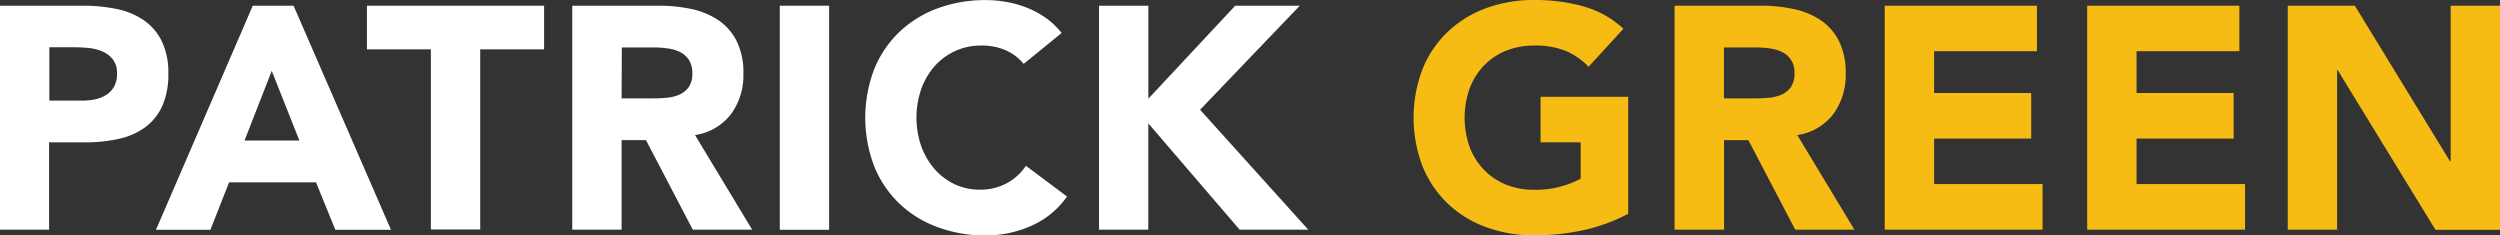
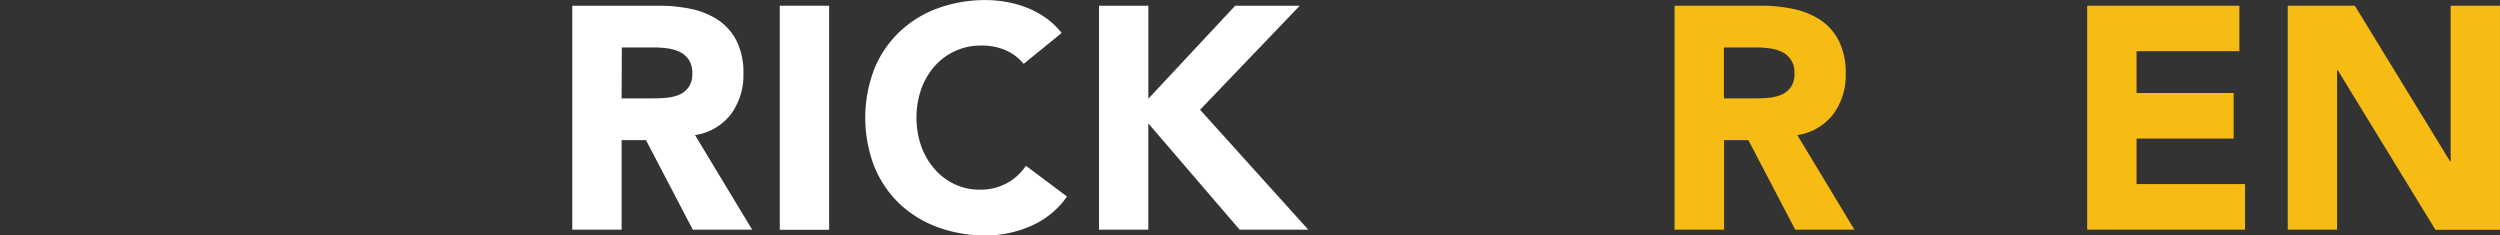
<svg xmlns="http://www.w3.org/2000/svg" id="Layer_1" data-name="Layer 1" viewBox="0 0 569.01 53.57">
  <rect x="0" y="0" width="569.01" height="53.57" fill="#333333" stroke="none" />
-   <path d="M123.86,300.32H142.8a37.48,37.48,0,0,1,7.49.72,16.92,16.92,0,0,1,6.15,2.48,12.61,12.61,0,0,1,4.18,4.75,16.28,16.28,0,0,1,1.55,7.52,17.34,17.34,0,0,1-1.44,7.49,12.27,12.27,0,0,1-4,4.83,16,16,0,0,1-6,2.55,34.62,34.62,0,0,1-7.49.76h-8.21v19.87H123.86Zm11.23,21.6h7.49a14.68,14.68,0,0,0,2.92-.29,8,8,0,0,0,2.52-1,5.24,5.24,0,0,0,1.8-1.88,6,6,0,0,0,.68-3,5.08,5.08,0,0,0-.9-3.13,6,6,0,0,0-2.3-1.83,10,10,0,0,0-3.13-.83,32.21,32.21,0,0,0-3.32-.18h-5.76Z" transform="translate(-123.86 -299.02)" fill="#fff" />
-   <path d="M181.39,300.32h9.29l22.17,51H200.18l-4.39-10.8H176l-4.25,10.8H159.36Zm4.32,14.83L179.52,331H192Z" transform="translate(-123.86 -299.02)" fill="#fff" />
-   <path d="M221.93,310.25H207.38v-9.93H247.7v9.93H233.16v41H221.93Z" transform="translate(-123.86 -299.02)" fill="#fff" />
  <path d="M254.11,300.32h19.73a35.11,35.11,0,0,1,7.38.75,17.79,17.79,0,0,1,6.12,2.52,12.58,12.58,0,0,1,4.17,4.75,16,16,0,0,1,1.55,7.45,14.92,14.92,0,0,1-2.81,9.19,12.6,12.6,0,0,1-8.2,4.78l13,21.53H281.54l-10.65-20.37h-5.55v20.37H254.11Zm11.23,21.09H272c1,0,2.07,0,3.2-.11a10,10,0,0,0,3.06-.64,5.39,5.39,0,0,0,2.27-1.7,5.12,5.12,0,0,0,.9-3.24,5.44,5.44,0,0,0-.79-3.09,5.29,5.29,0,0,0-2-1.77,9.06,9.06,0,0,0-2.81-.82,21.92,21.92,0,0,0-3.09-.22h-7.35Z" transform="translate(-123.86 -299.02)" fill="#fff" />
  <path d="M301.34,300.32h11.23v51H301.34Z" transform="translate(-123.86 -299.02)" fill="#fff" />
  <path d="M356.85,313.56a11,11,0,0,0-4.06-3.09,13.55,13.55,0,0,0-5.58-1.08A13.94,13.94,0,0,0,336.66,314a16,16,0,0,0-3.1,5.22,20,20,0,0,0,0,13.14,16.53,16.53,0,0,0,3.06,5.19,14,14,0,0,0,4.57,3.42,13.31,13.31,0,0,0,5.65,1.22,12.63,12.63,0,0,0,6.12-1.44,12.13,12.13,0,0,0,4.4-4l9.36,7a19.47,19.47,0,0,1-8.21,6.7,25.39,25.39,0,0,1-10.22,2.16,31.36,31.36,0,0,1-11-1.88,25,25,0,0,1-8.71-5.36,24.37,24.37,0,0,1-5.73-8.46,31,31,0,0,1,0-22.18,24.24,24.24,0,0,1,5.73-8.45,25.15,25.15,0,0,1,8.71-5.37,31.36,31.36,0,0,1,11-1.87,26.55,26.55,0,0,1,4.5.4,23.81,23.81,0,0,1,4.6,1.26,20,20,0,0,1,4.36,2.3,17.32,17.32,0,0,1,3.74,3.53Z" transform="translate(-123.86 -299.02)" fill="#fff" />
  <path d="M374,300.32h11.23v21.16L405,300.32h14.69L397,324l24.62,27.29H406L385.22,327.1v24.19H374Z" transform="translate(-123.86 -299.02)" fill="#fff" />
-   <path d="M494.44,347.69a40.6,40.6,0,0,1-10.36,3.75,53.26,53.26,0,0,1-11,1.15,31.36,31.36,0,0,1-11-1.88,25.07,25.07,0,0,1-8.71-5.36,24.35,24.35,0,0,1-5.72-8.46,31,31,0,0,1,0-22.18,24.21,24.21,0,0,1,5.72-8.45,25.24,25.24,0,0,1,8.71-5.37,31.36,31.36,0,0,1,11-1.87,40.55,40.55,0,0,1,11.27,1.48,22,22,0,0,1,9,5.07l-7.92,8.64a15.82,15.82,0,0,0-5.18-3.6,18.59,18.59,0,0,0-7.2-1.22,16.83,16.83,0,0,0-6.52,1.22,14.74,14.74,0,0,0-5,3.42,15.27,15.27,0,0,0-3.21,5.22,20,20,0,0,0,0,13.14,15.33,15.33,0,0,0,3.21,5.19,14.74,14.74,0,0,0,5,3.42,16.83,16.83,0,0,0,6.52,1.22,21.57,21.57,0,0,0,6.34-.83,23.37,23.37,0,0,0,4.24-1.69v-8.28H474.5V321.05h19.94Z" transform="translate(-123.86 -299.02)" fill="#f7bc13" />
  <path d="M505,300.32h19.72a35,35,0,0,1,7.38.75,17.71,17.71,0,0,1,6.12,2.52,12.52,12.52,0,0,1,4.18,4.75,16.15,16.15,0,0,1,1.55,7.45,15,15,0,0,1-2.81,9.19,12.62,12.62,0,0,1-8.21,4.78l13,21.53H532.46L521.8,330.92h-5.54v20.37H505Zm11.23,21.09h6.62c1,0,2.08,0,3.21-.11a10.08,10.08,0,0,0,3.06-.64,5.46,5.46,0,0,0,2.27-1.7,5.18,5.18,0,0,0,.89-3.24,5,5,0,0,0-2.8-4.86,9.14,9.14,0,0,0-2.81-.82,22.06,22.06,0,0,0-3.1-.22h-7.34Z" transform="translate(-123.86 -299.02)" fill="#f7bc13" />
-   <path d="M552.83,300.32h34.64v10.36h-23.4v9.51h22.1v10.37h-22.1v10.36h24.69v10.37H552.83Z" transform="translate(-123.86 -299.02)" fill="#f7bc13" />
  <path d="M598.91,300.32h34.64v10.36h-23.4v9.51h22.1v10.37h-22.1v10.36h24.69v10.37H598.91Z" transform="translate(-123.86 -299.02)" fill="#f7bc13" />
  <path d="M644.56,300.32h15.27l21.67,35.42h.14V300.32h11.23v51H678.18L655.94,315h-.15v36.29H644.56Z" transform="translate(-123.86 -299.02)" fill="#f7bc13" />
</svg>